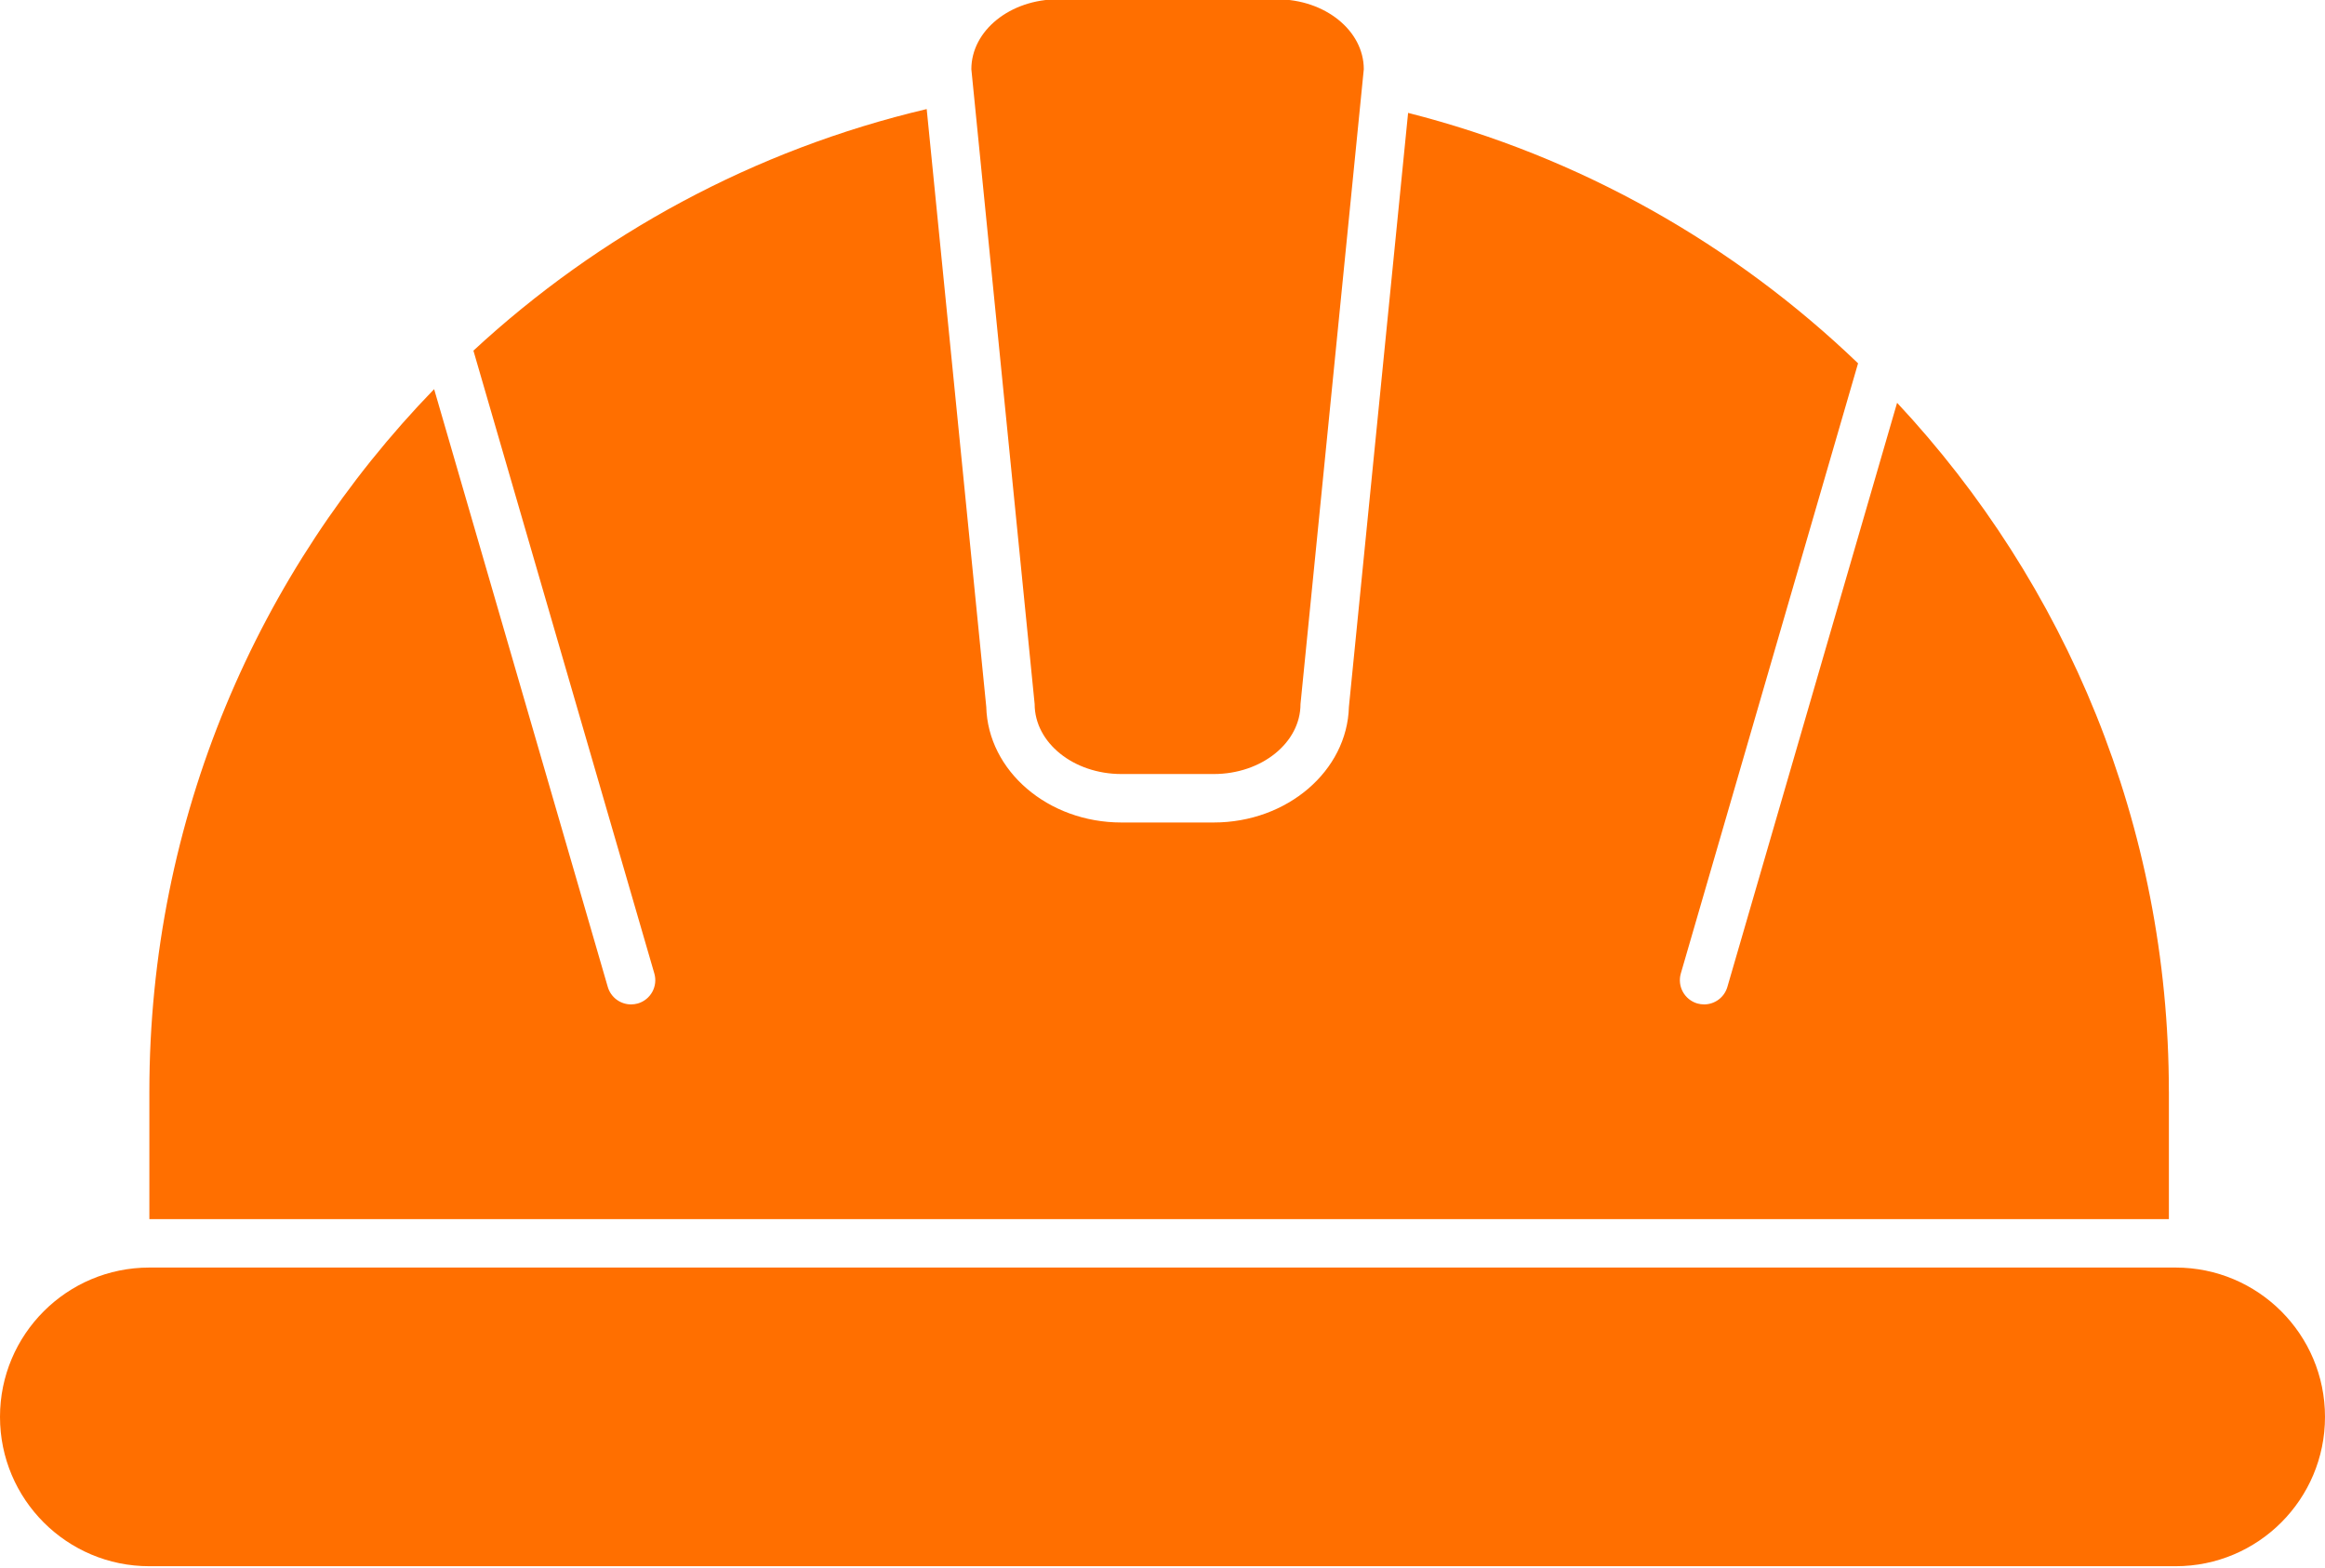
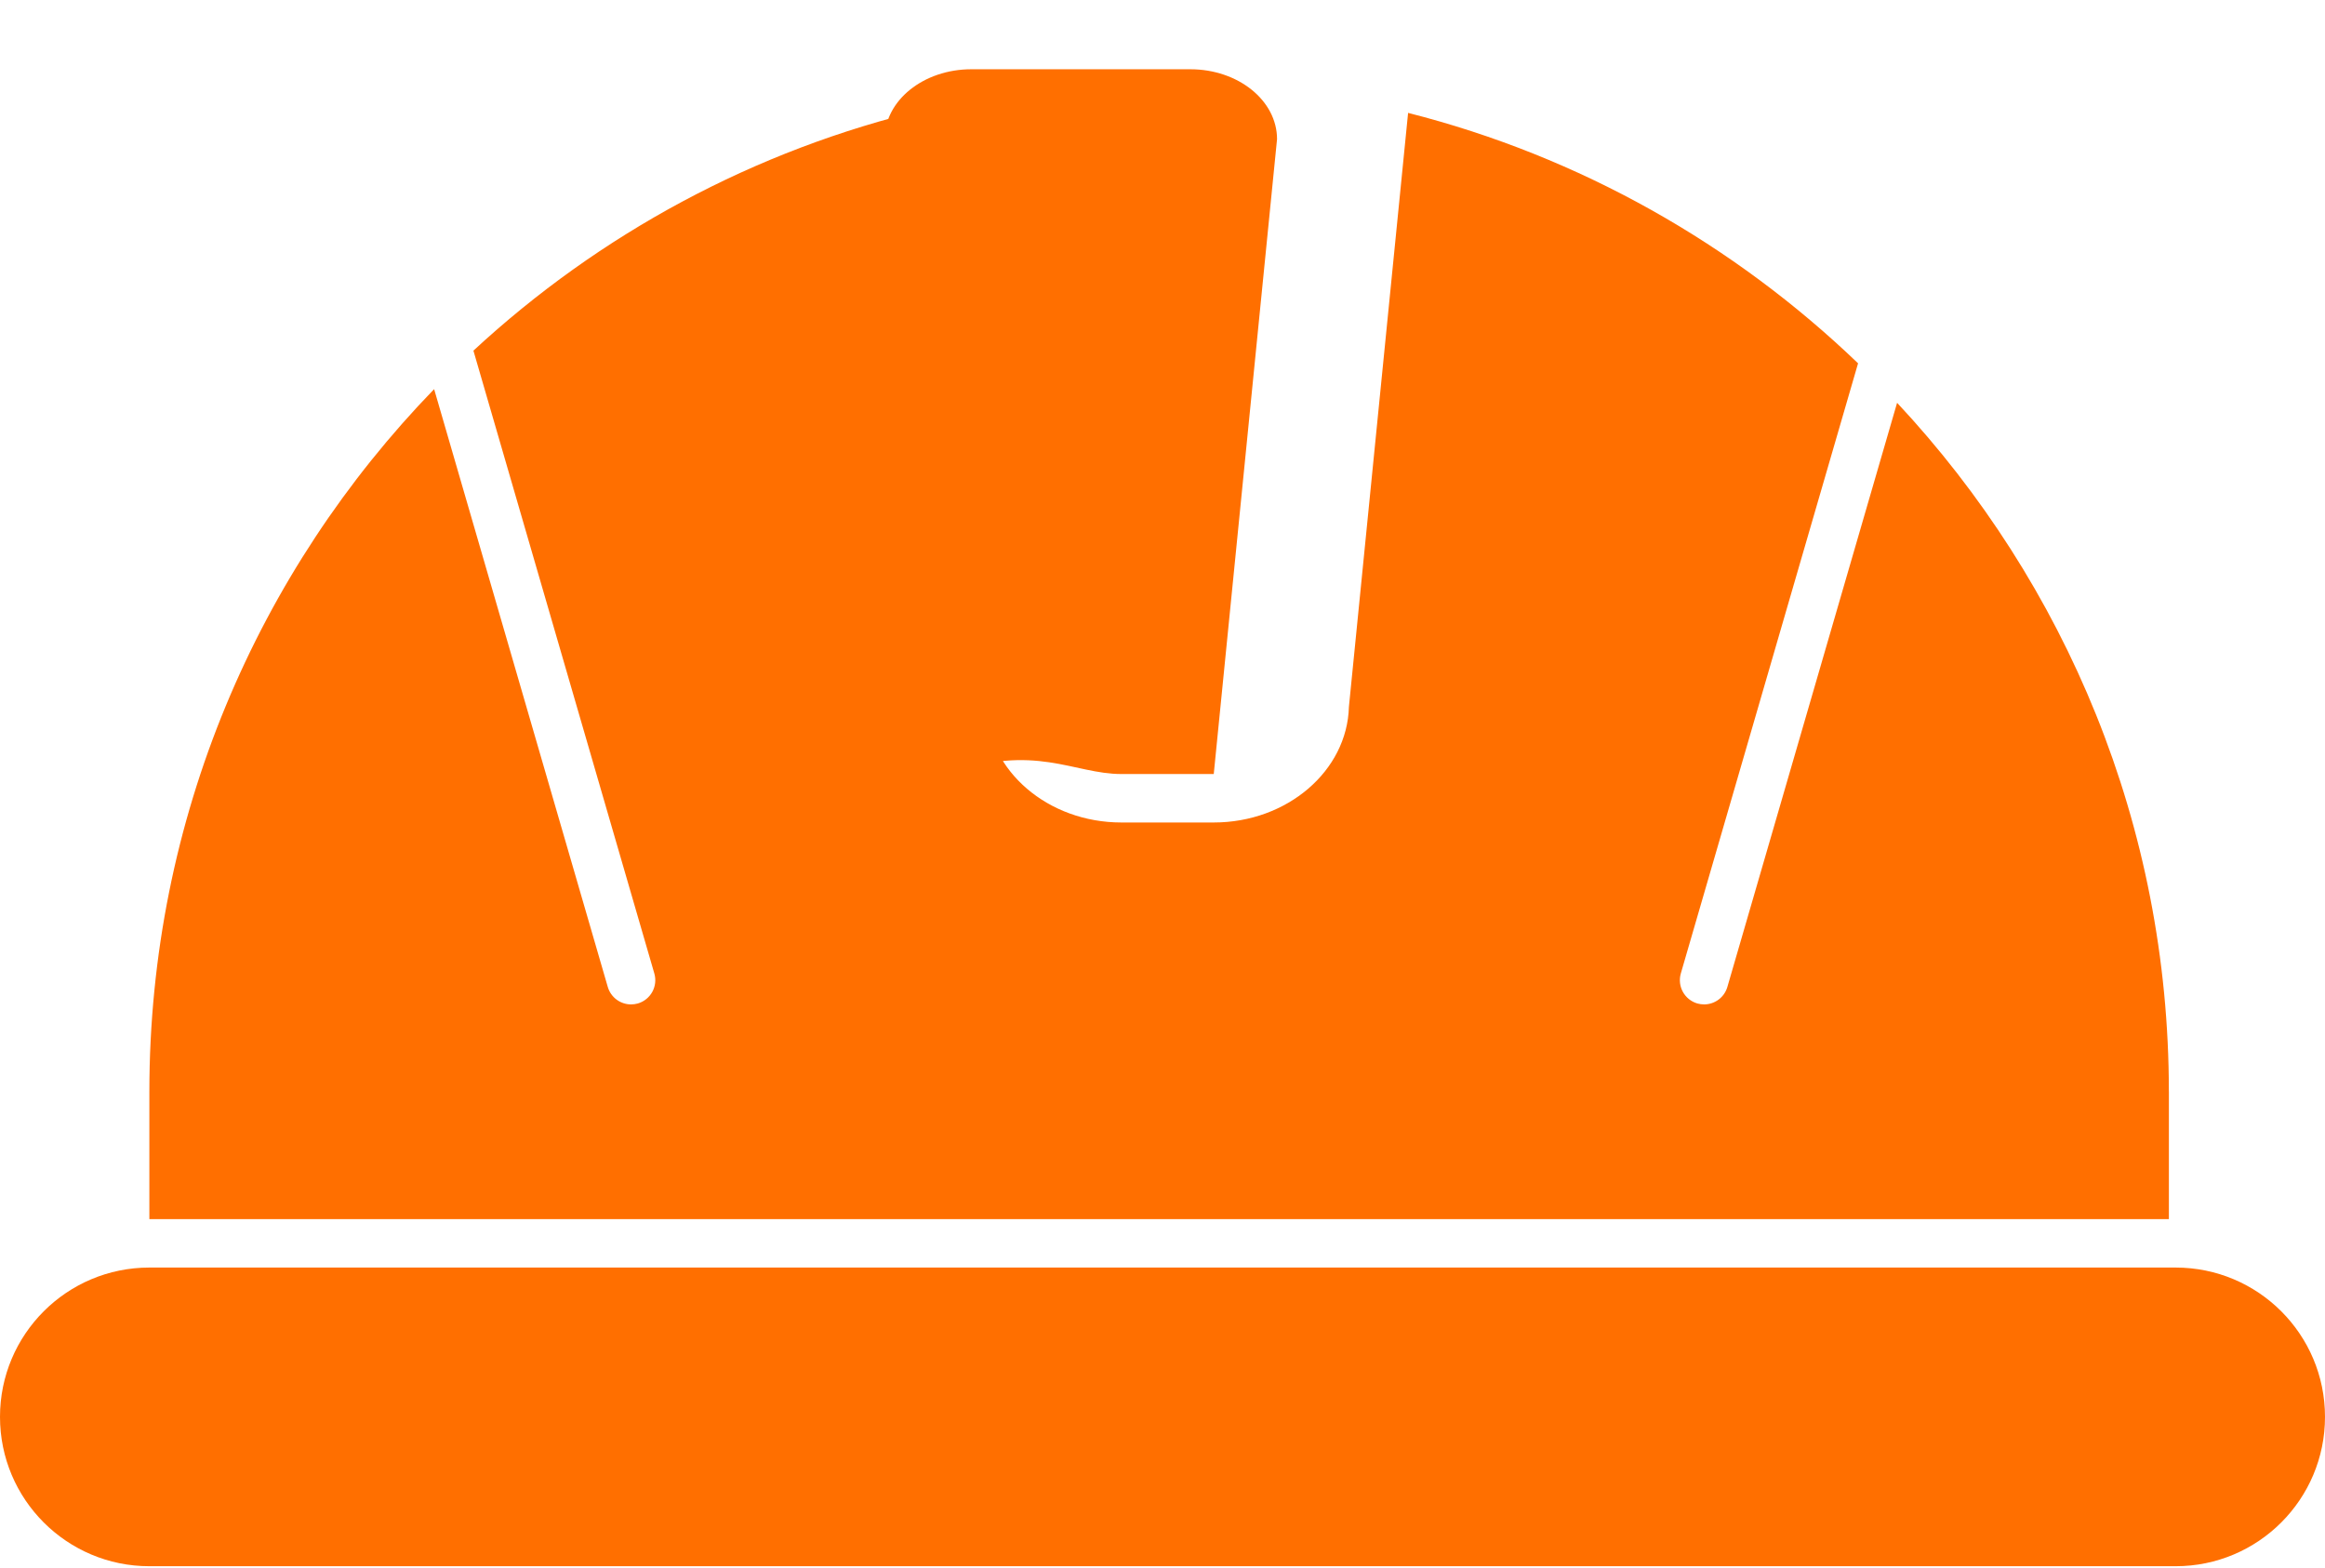
<svg xmlns="http://www.w3.org/2000/svg" fill="#ff6f00" height="60.7" preserveAspectRatio="xMidYMid meet" version="1" viewBox="5.0 19.7 90.0 60.7" width="90" zoomAndPan="magnify">
  <g id="change1_1">
-     <path d="M88.956,61.957c0-10.311-3.997-19.682-10.52-26.665l-6.57,22.612c-0.119,0.41-0.494,0.676-0.9,0.676 c-0.087,0-0.175-0.012-0.262-0.036c-0.498-0.146-0.783-0.665-0.64-1.162l6.861-23.618c-4.799-4.607-10.765-8.006-17.418-9.694 l-2.291,22.992c-0.066,2.477-2.388,4.476-5.232,4.476h-3.575c-2.844,0-5.166-1.999-5.231-4.476l-2.306-23.14 c-6.671,1.572-12.682,4.848-17.546,9.351l7.003,24.109c0.145,0.497-0.142,1.017-0.64,1.162c-0.086,0.024-0.174,0.036-0.261,0.036 c-0.407,0-0.781-0.266-0.901-0.676l-6.722-23.141c-6.819,7.036-11.023,16.622-11.023,27.194v4.934h78.175V61.957z M48.409,49.662 h3.575c1.854,0,3.358-1.212,3.358-2.708l2.45-24.575c0-1.495-1.504-2.706-3.358-2.706h-8.475c-1.854,0-3.358,1.211-3.358,2.706 l2.45,24.575C45.051,48.45,46.555,49.662,48.409,49.662z M89.219,68.766H10.781C7.588,68.766,5,71.354,5,74.546l0,0 c0,3.192,2.588,5.781,5.781,5.781h78.438c3.193,0,5.781-2.589,5.781-5.781l0,0C95,71.354,92.412,68.766,89.219,68.766z" />
+     <path d="M88.956,61.957c0-10.311-3.997-19.682-10.52-26.665l-6.57,22.612c-0.119,0.41-0.494,0.676-0.9,0.676 c-0.087,0-0.175-0.012-0.262-0.036c-0.498-0.146-0.783-0.665-0.64-1.162l6.861-23.618c-4.799-4.607-10.765-8.006-17.418-9.694 l-2.291,22.992c-0.066,2.477-2.388,4.476-5.232,4.476h-3.575c-2.844,0-5.166-1.999-5.231-4.476l-2.306-23.14 c-6.671,1.572-12.682,4.848-17.546,9.351l7.003,24.109c0.145,0.497-0.142,1.017-0.64,1.162c-0.086,0.024-0.174,0.036-0.261,0.036 c-0.407,0-0.781-0.266-0.901-0.676l-6.722-23.141c-6.819,7.036-11.023,16.622-11.023,27.194v4.934h78.175V61.957z M48.409,49.662 h3.575l2.45-24.575c0-1.495-1.504-2.706-3.358-2.706h-8.475c-1.854,0-3.358,1.211-3.358,2.706 l2.45,24.575C45.051,48.45,46.555,49.662,48.409,49.662z M89.219,68.766H10.781C7.588,68.766,5,71.354,5,74.546l0,0 c0,3.192,2.588,5.781,5.781,5.781h78.438c3.193,0,5.781-2.589,5.781-5.781l0,0C95,71.354,92.412,68.766,89.219,68.766z" />
  </g>
</svg>